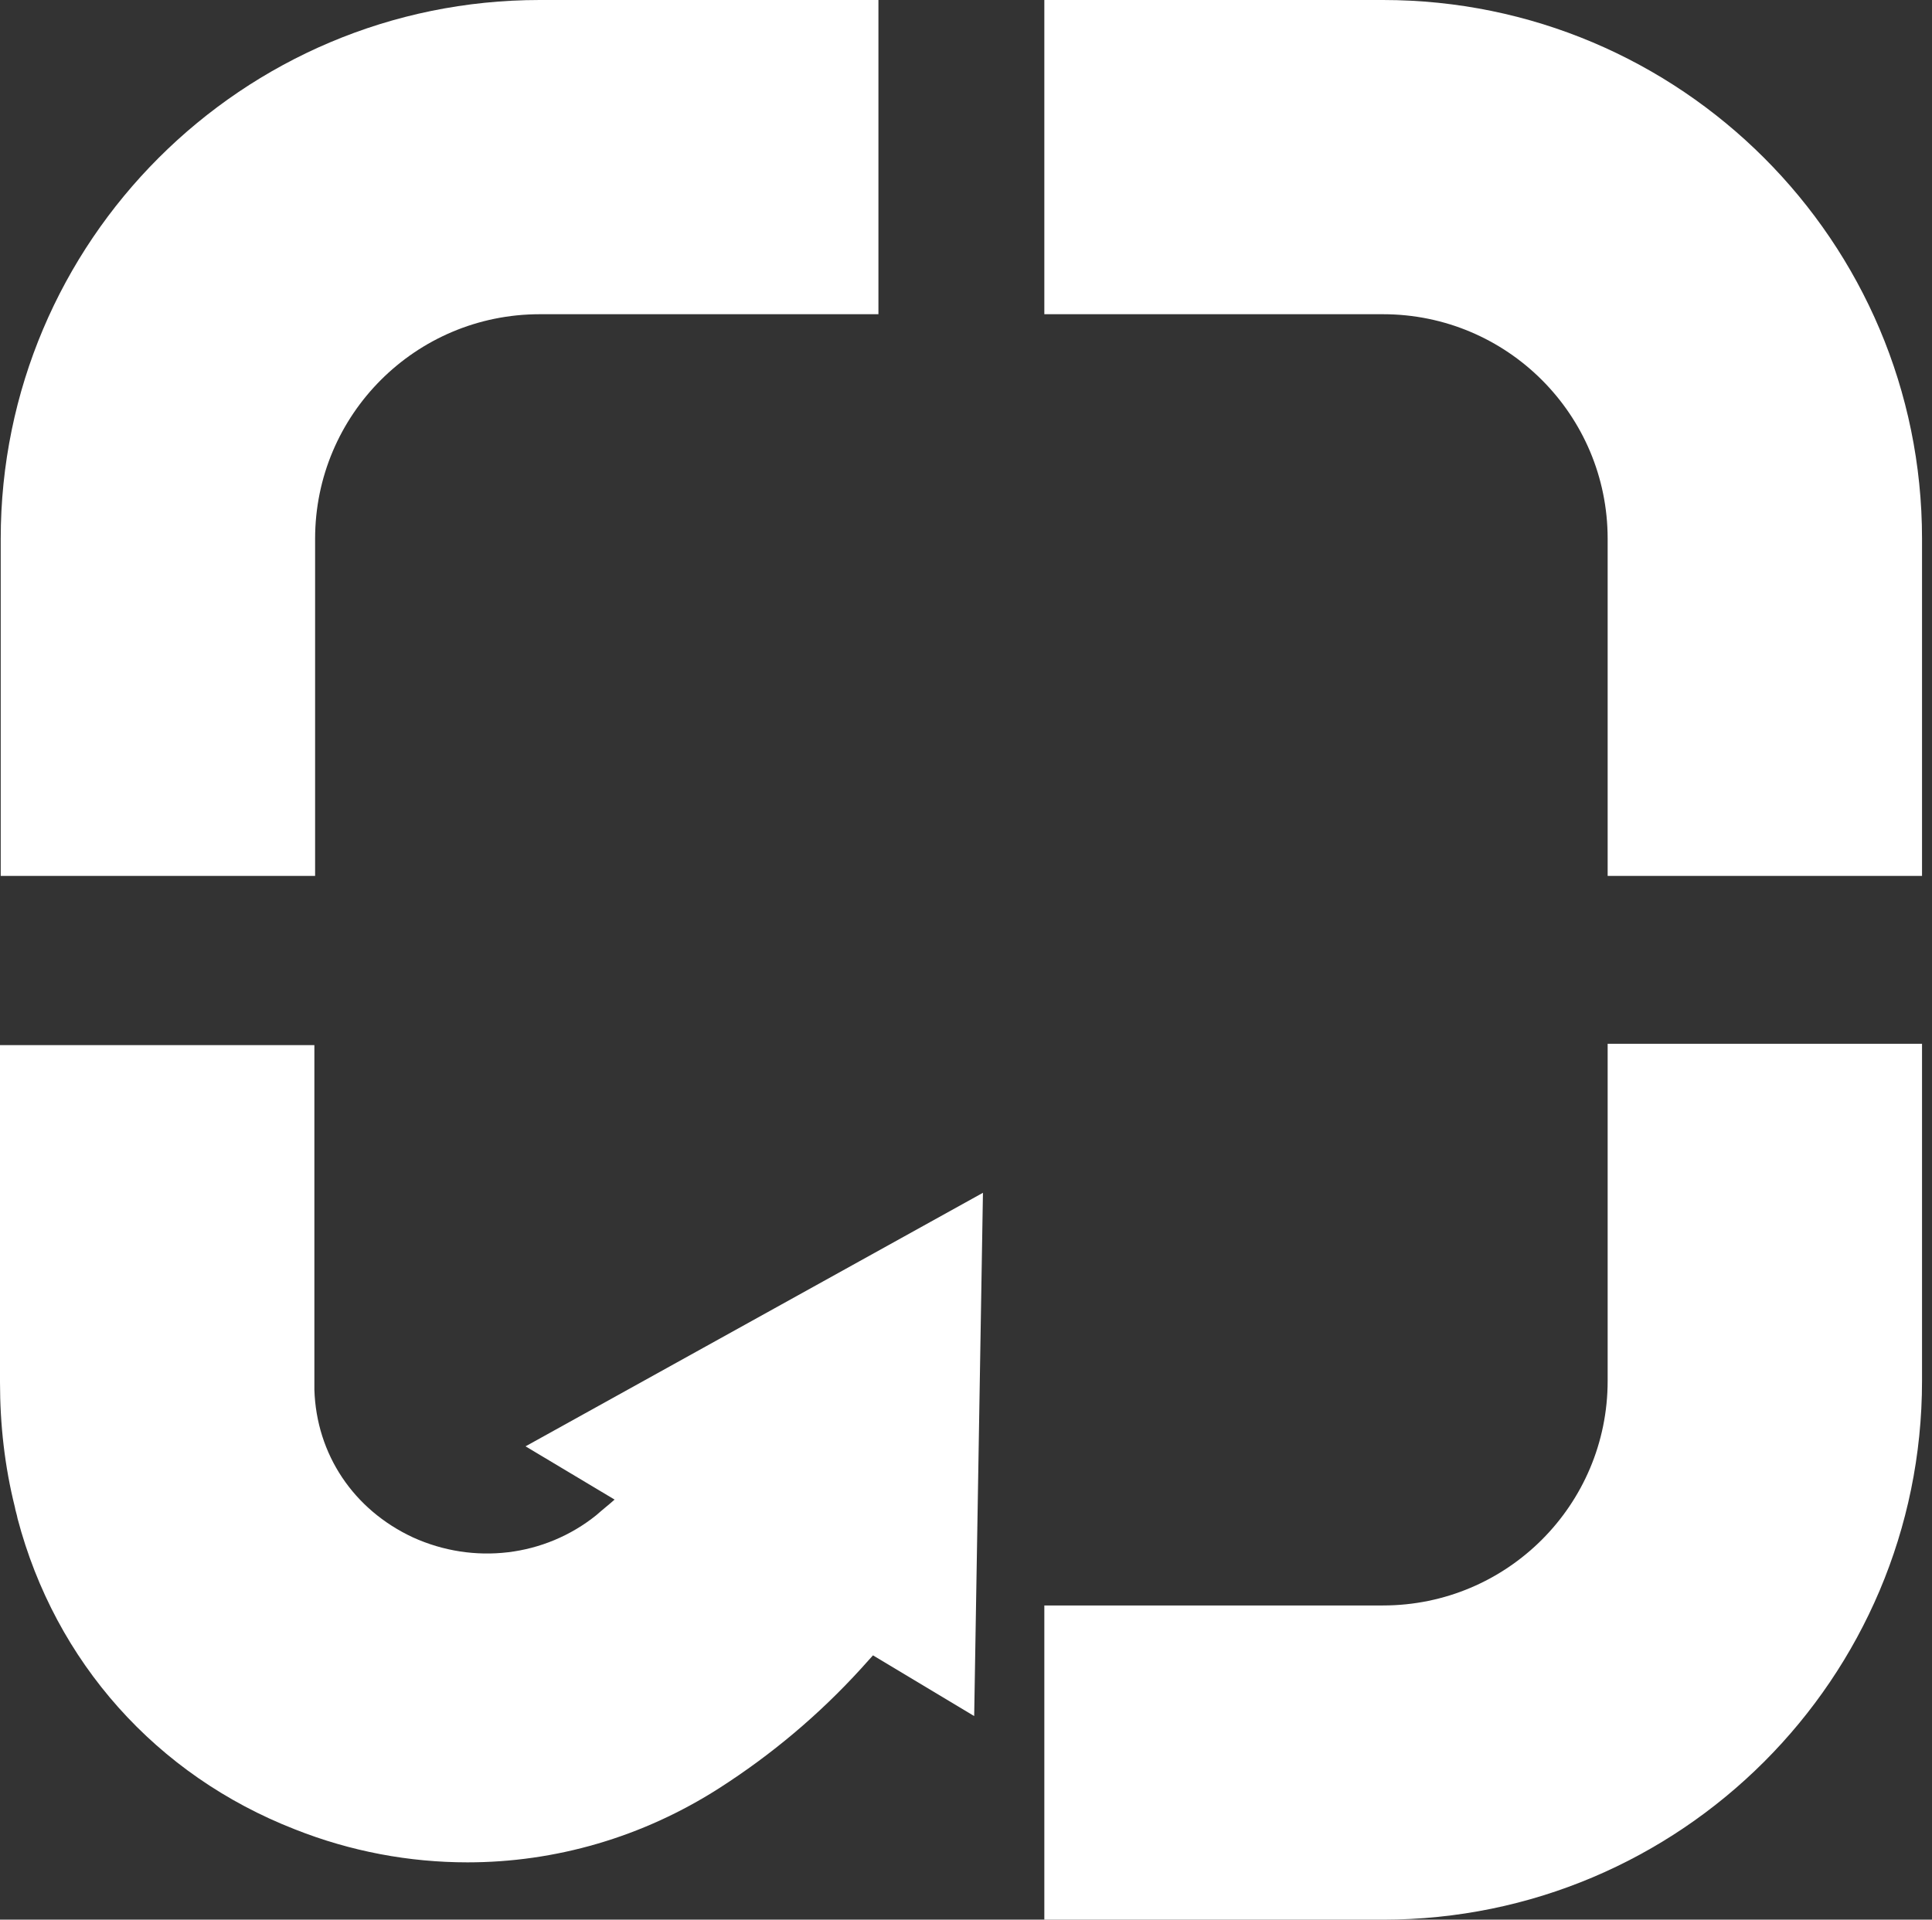
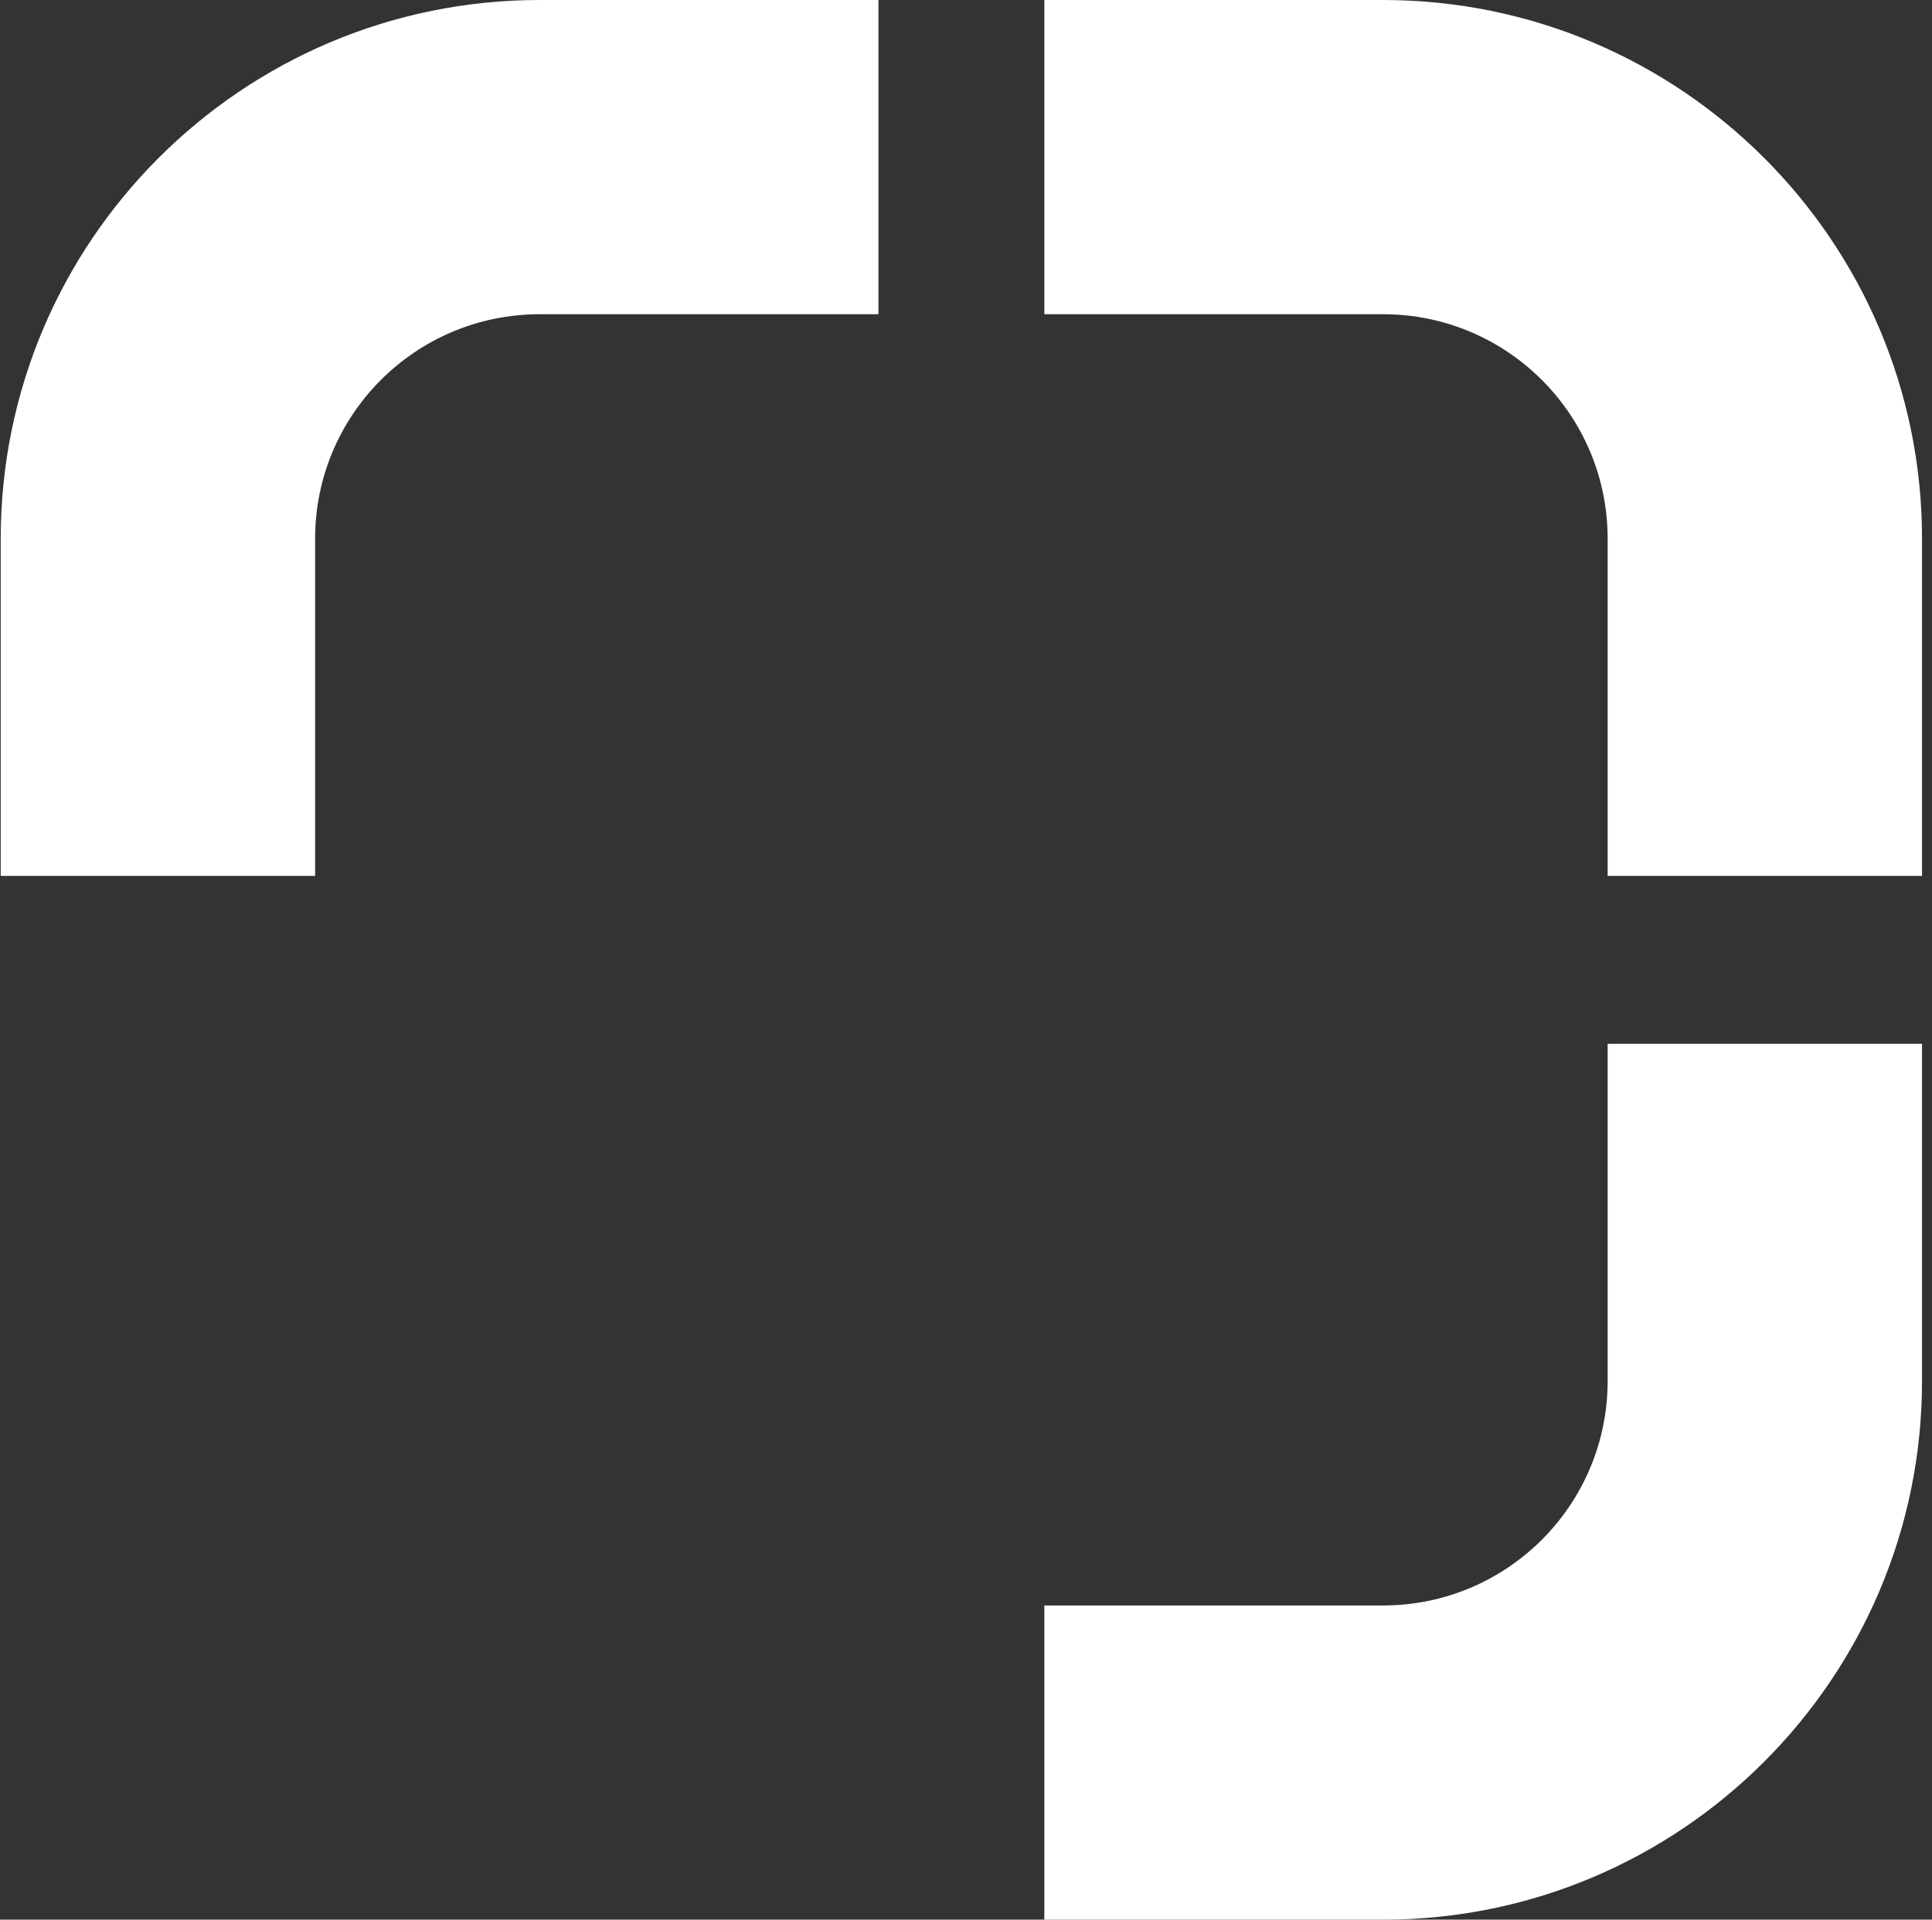
<svg xmlns="http://www.w3.org/2000/svg" width="162" height="161" viewBox="0 0 162 161" fill="none">
  <rect x="0" y="0" width="162" height="161" fill="#333333" stroke="none" />
  <path d="M134.803 87.541V115.816C134.803 126.221 126.374 134.648 115.965 134.648H87.568V161H115.965C140.913 161 161.164 140.755 161.164 115.816V87.541H134.803Z" fill="white" />
  <path d="M45.259 0C20.312 0 0.06 20.245 0.06 45.184V73.46H26.422V45.184C26.422 34.779 34.85 26.353 45.259 26.353H73.657V0H45.259Z" fill="white" />
  <path d="M115.965 0H87.568V26.353H115.965C126.374 26.353 134.803 34.779 134.803 45.184V73.46H161.164V45.184C161.164 20.245 140.913 0 115.965 0Z" fill="white" />
-   <path d="M44.068 121.302L51.535 125.769C51.026 126.221 50.517 126.617 50.008 127.07C45.651 130.576 39.712 131.254 34.62 128.936C29.642 126.617 26.531 121.98 26.361 116.551C26.361 116.325 26.361 116.155 26.361 115.929V87.654H0V115.929C0 119.492 0.396 122.998 1.245 126.391C1.301 126.731 1.414 127.013 1.471 127.352C4.639 139.398 13.124 148.898 24.721 153.422C29.416 155.288 34.338 156.193 39.202 156.193C46.556 156.193 53.854 154.101 60.303 149.973C64.715 147.145 68.675 143.809 72.183 139.963C72.522 139.567 72.861 139.228 73.201 138.832L81.686 143.922L82.421 100.038L44.068 121.302Z" fill="white" />
</svg>